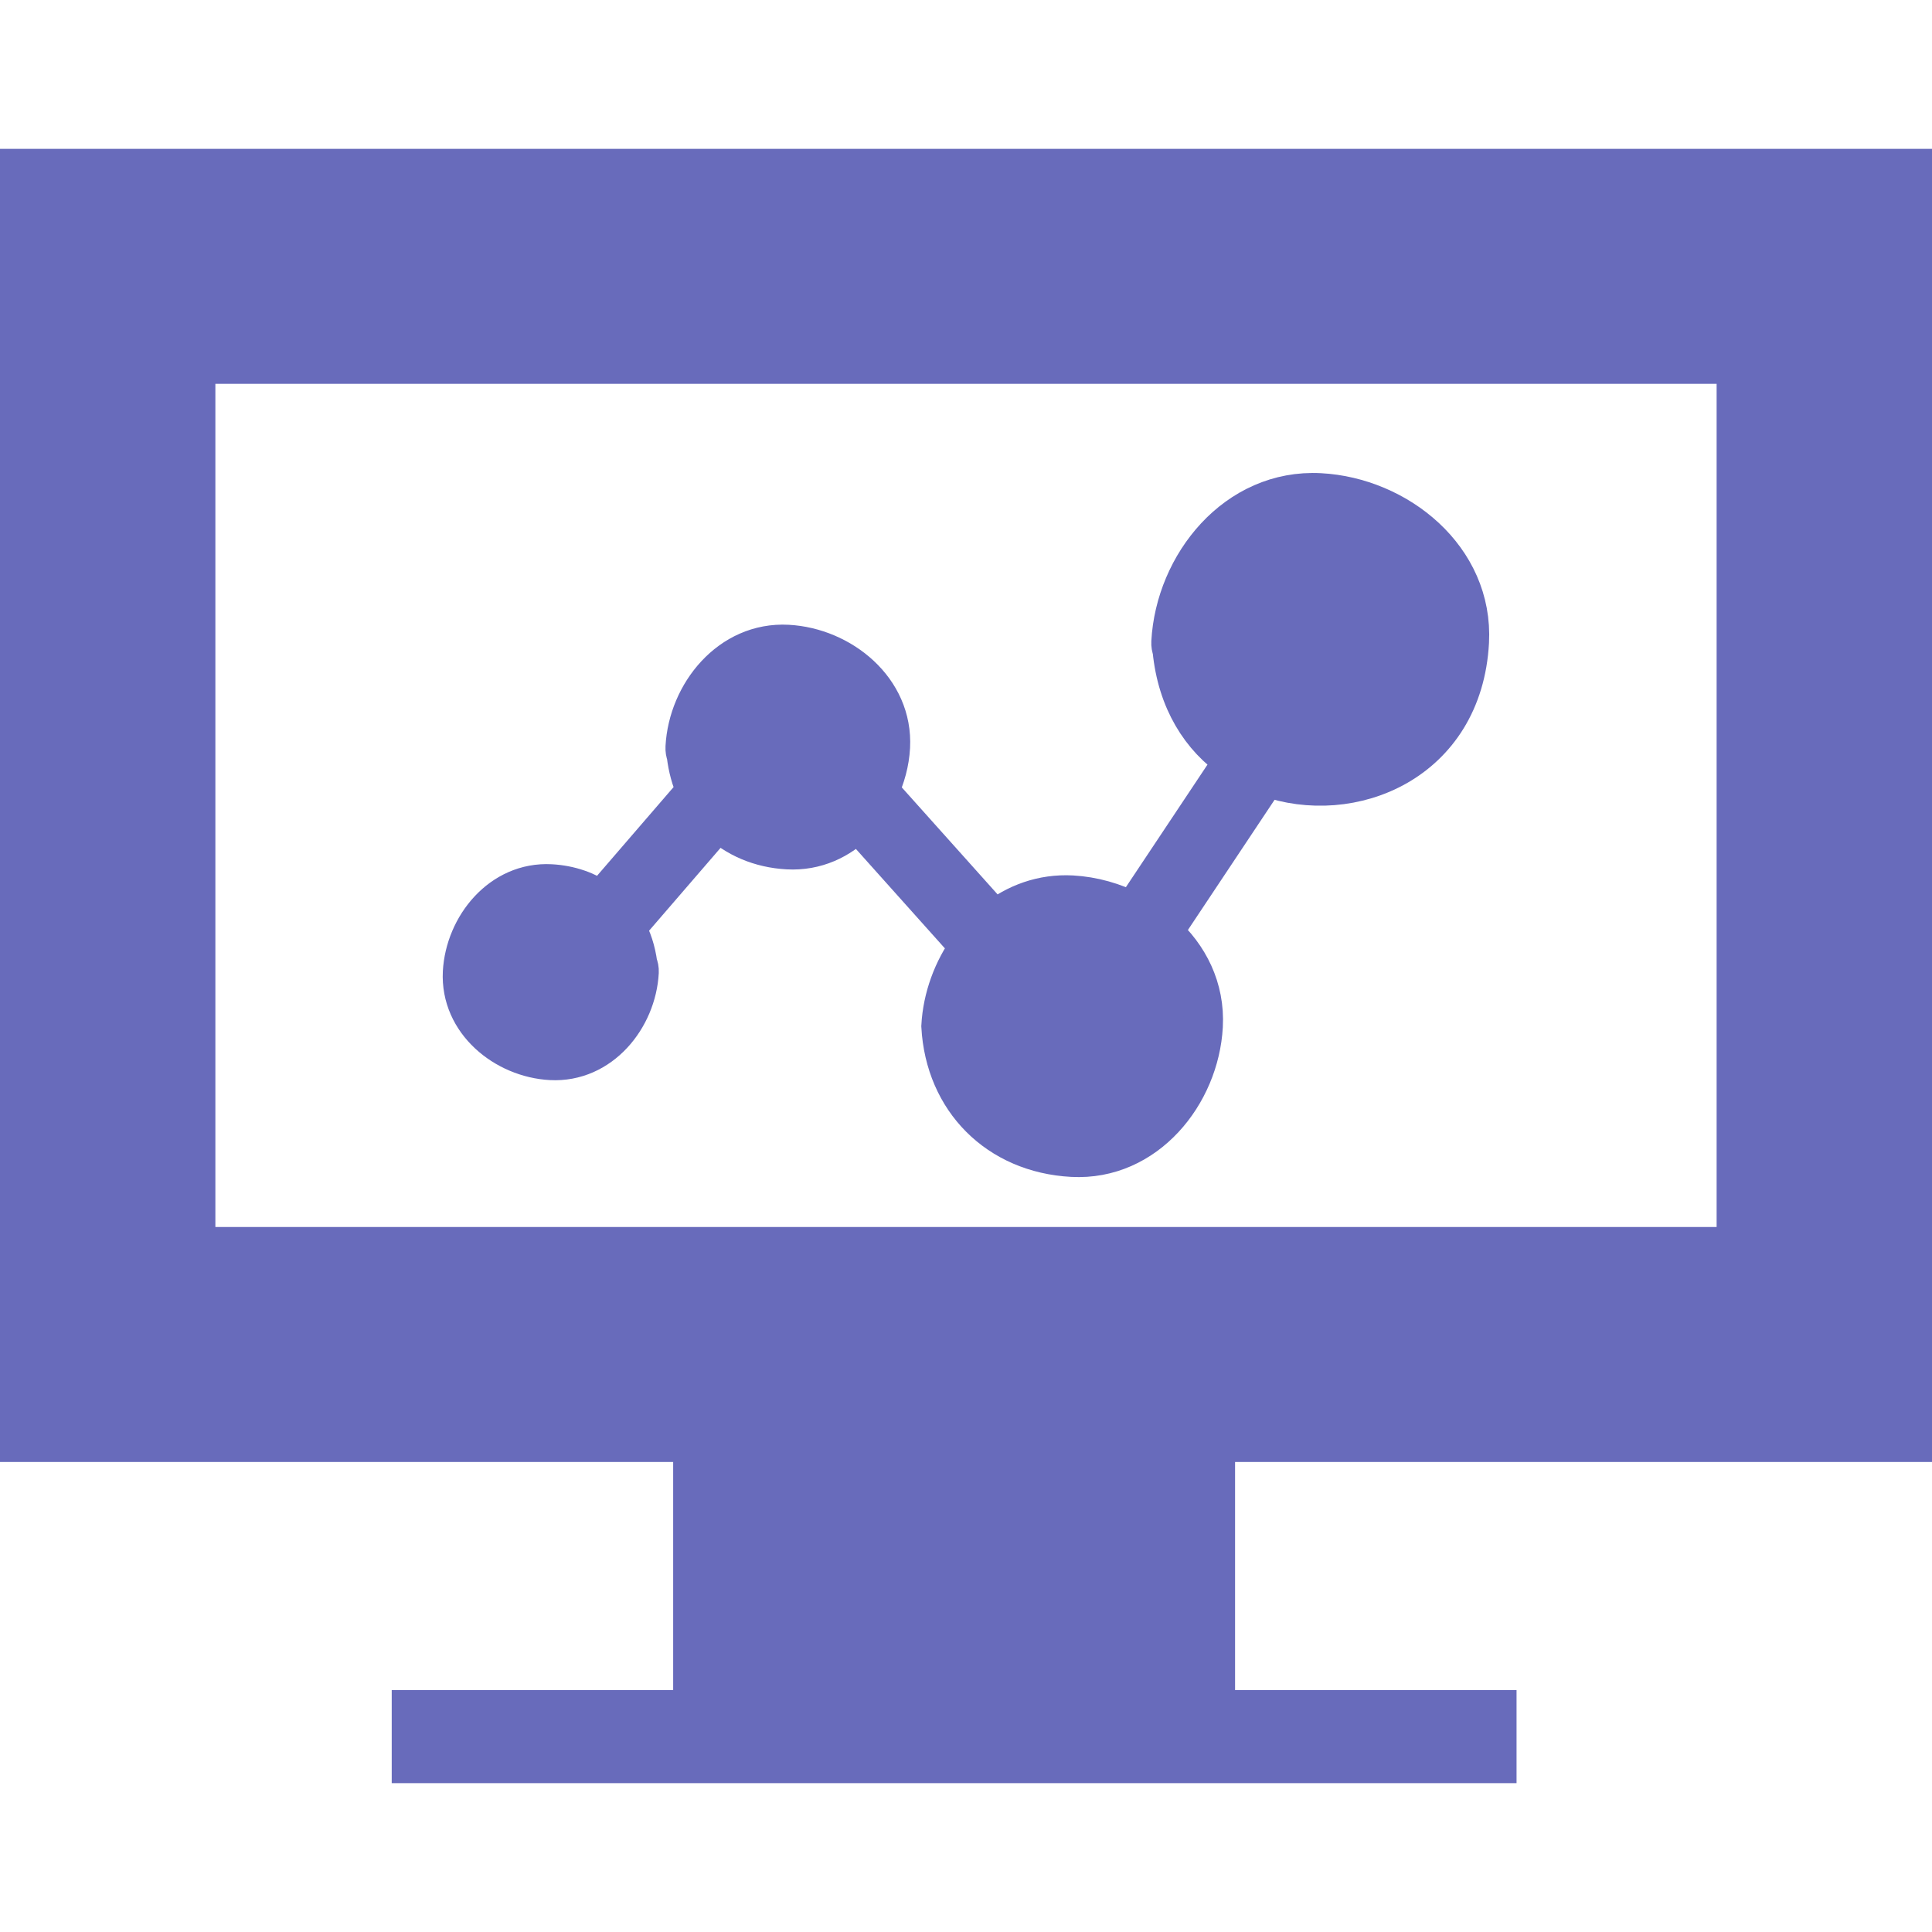
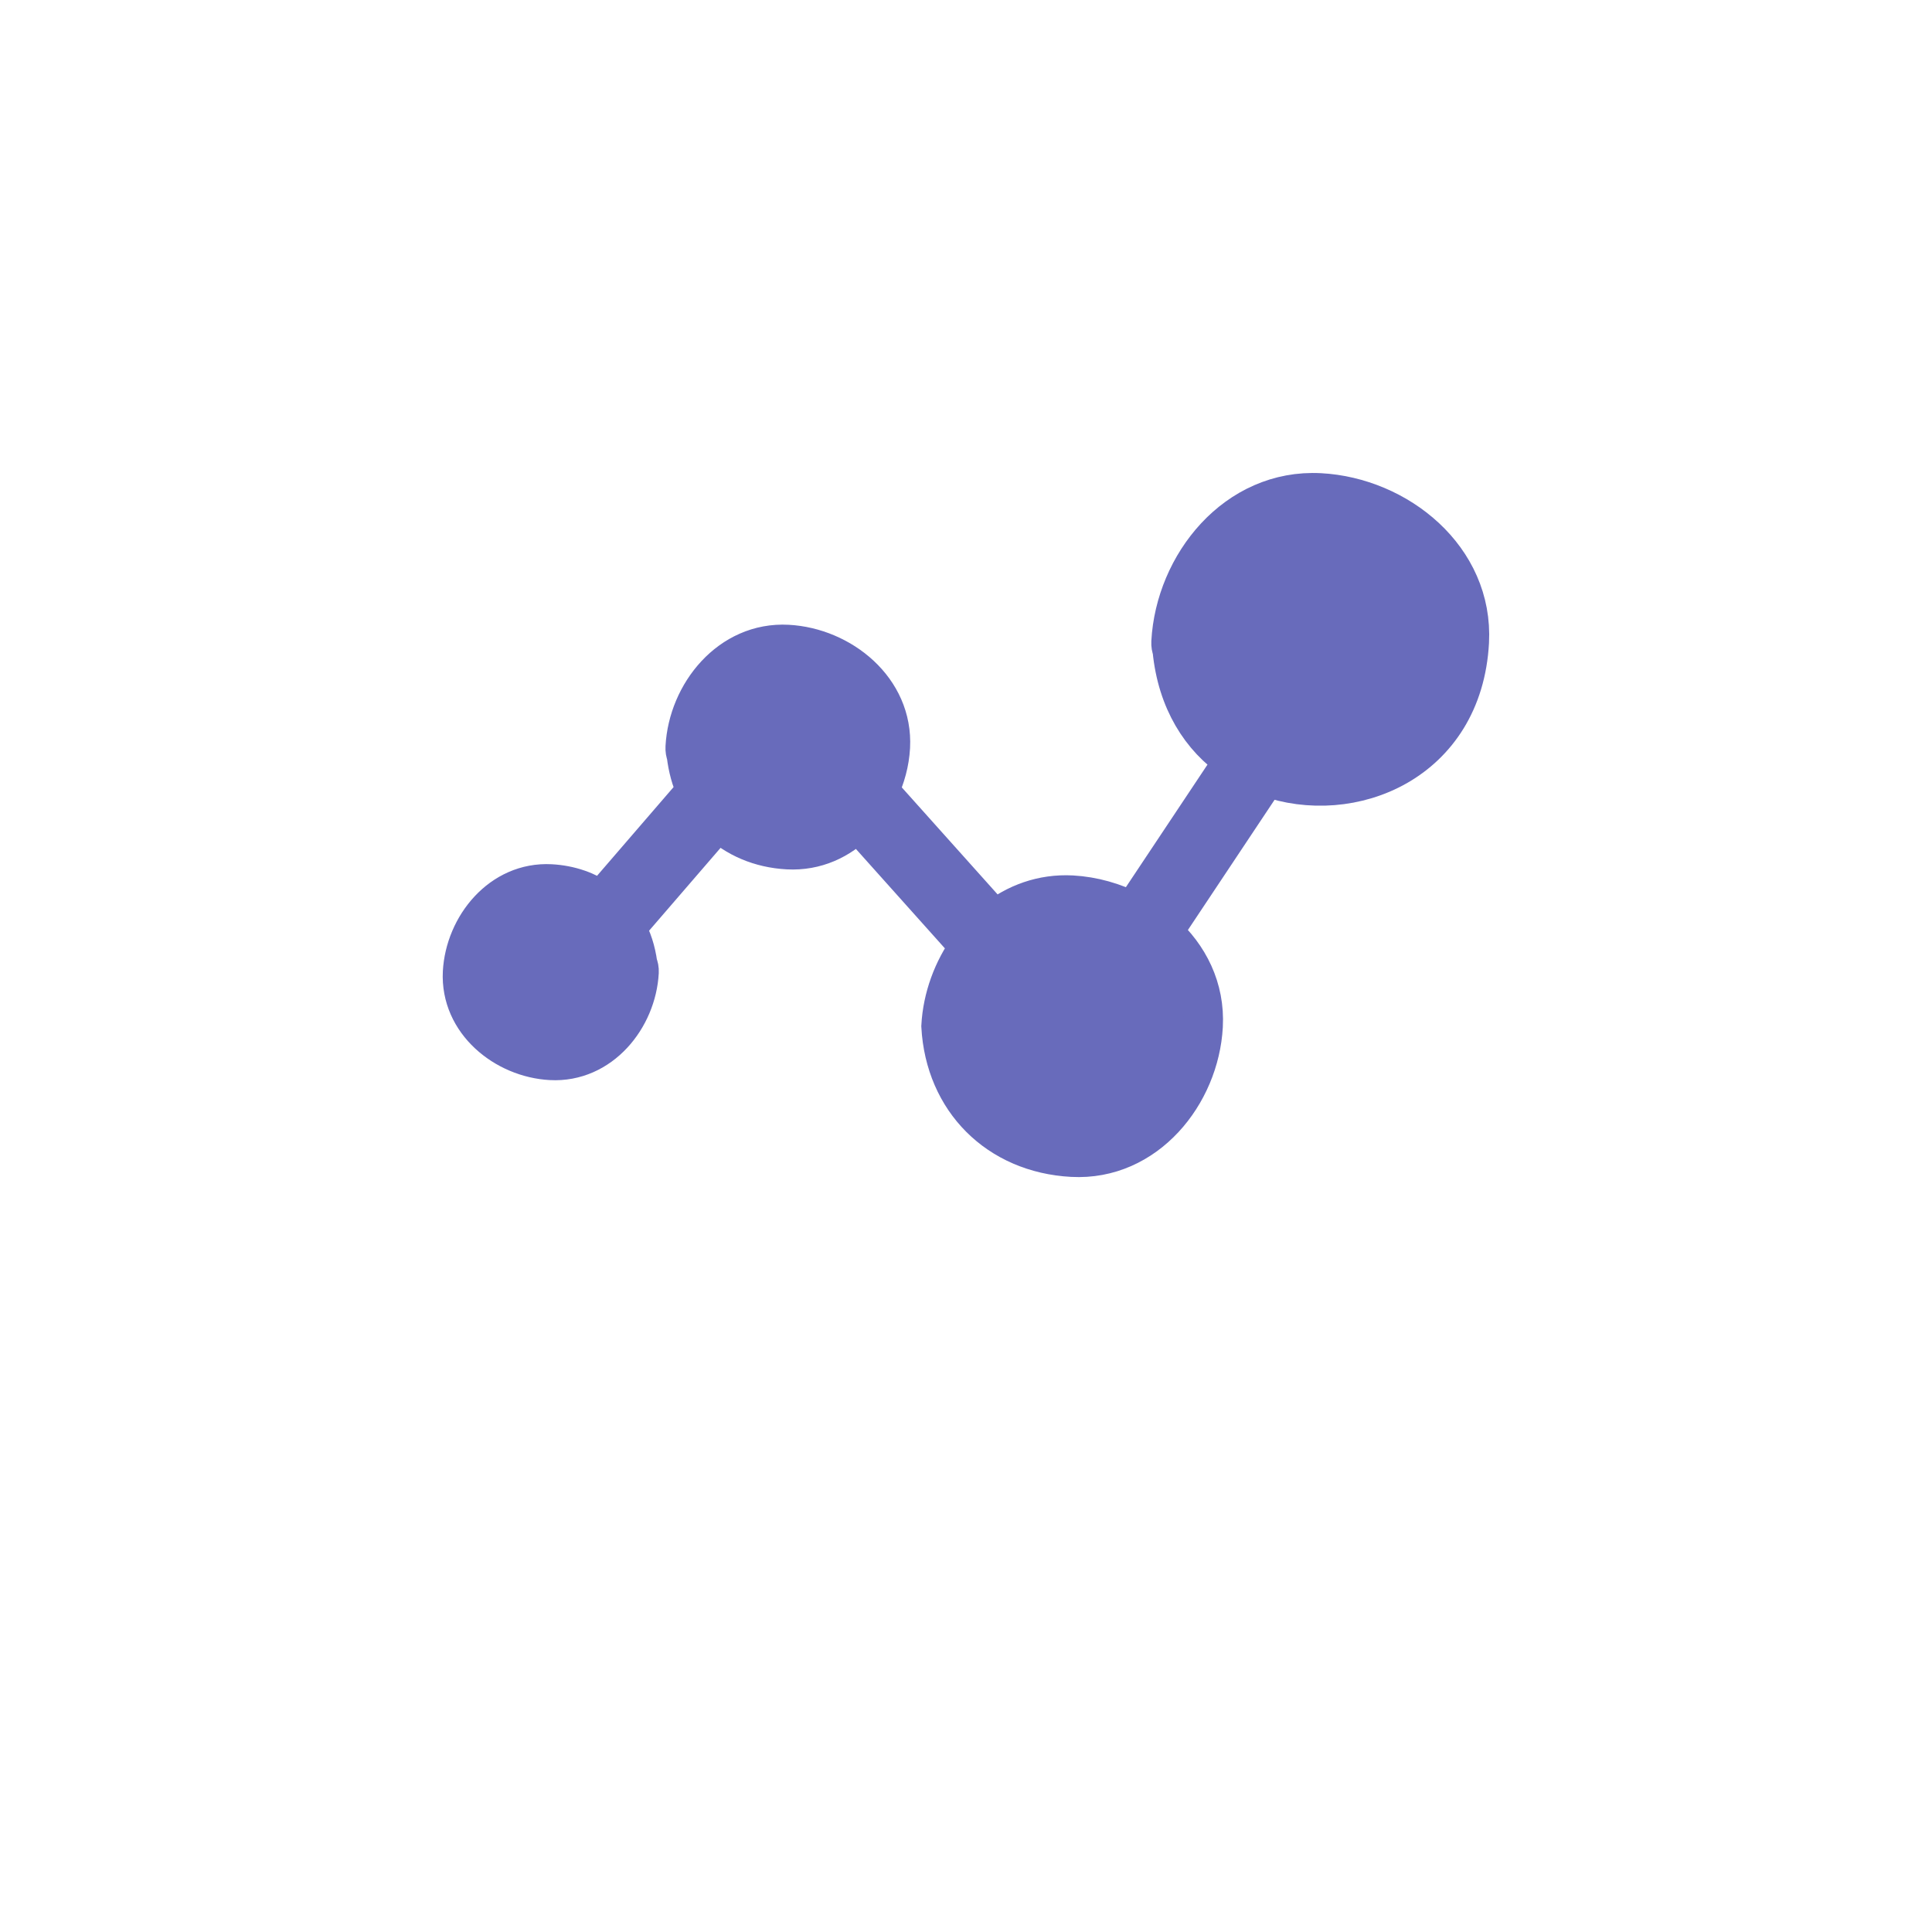
<svg xmlns="http://www.w3.org/2000/svg" fill="#686bbb" version="1.1" id="Capa_1" width="800px" height="800px" viewBox="0 0 49.336 49.336" xml:space="preserve" stroke="#686bbb">
  <g id="SVGRepo_bgCarrier" stroke-width="0" />
  <g id="SVGRepo_tracerCarrier" stroke-linecap="round" stroke-linejoin="round" />
  <g id="SVGRepo_iconCarrier">
    <g>
      <g id="_x37__94_">
        <g>
          <path d="M14.067,27.082c1.272,0.068,2.192-1.084,2.256-2.256c0.004-0.08-0.011-0.147-0.036-0.205 c-0.047-0.342-0.145-0.659-0.306-0.931c0.616-0.714,1.231-1.428,1.849-2.143c0.168-0.196,0.336-0.391,0.506-0.586 c0.455,0.431,1.068,0.702,1.782,0.74c0.714,0.038,1.33-0.255,1.786-0.719c0.952,1.063,1.903,2.126,2.854,3.189 c-0.428,0.586-0.692,1.308-0.731,2.034c0.103,1.895,1.456,3.247,3.351,3.349c1.89,0.103,3.254-1.608,3.349-3.349 c0.053-0.971-0.373-1.801-1.035-2.393c0.883-1.325,1.765-2.65,2.646-3.975c2.168,0.782,5.02-0.365,5.186-3.442 c0.115-2.151-1.83-3.705-3.812-3.812c-2.151-0.116-3.705,1.832-3.812,3.812c-0.004,0.077,0.009,0.143,0.031,0.2 c0.127,1.306,0.736,2.252,1.577,2.821c-0.858,1.29-1.718,2.581-2.577,3.871c-0.479-0.25-1.017-0.402-1.555-0.432 c-0.762-0.041-1.438,0.216-1.979,0.647c-0.983-1.099-1.967-2.198-2.952-3.297c0.169-0.353,0.274-0.738,0.295-1.127 c0.08-1.479-1.261-2.55-2.624-2.624c-1.479-0.08-2.549,1.261-2.622,2.624c-0.004,0.076,0.008,0.142,0.03,0.198 c0.04,0.331,0.122,0.641,0.255,0.918c-0.809,0.938-1.617,1.874-2.425,2.811c-0.358-0.252-0.795-0.409-1.289-0.436 c-1.272-0.068-2.192,1.085-2.257,2.256C11.742,26.1,12.897,27.02,14.067,27.082z" />
-           <path d="M0,4.301v32.532h17.69v6.698h13.349v-6.698h18.297V4.301H0z M44.336,31.833H5V9.301h39.336V31.833z" />
-           <rect x="10.503" y="43.658" width="27.724" height="1.377" />
        </g>
      </g>
    </g>
  </g>
</svg>